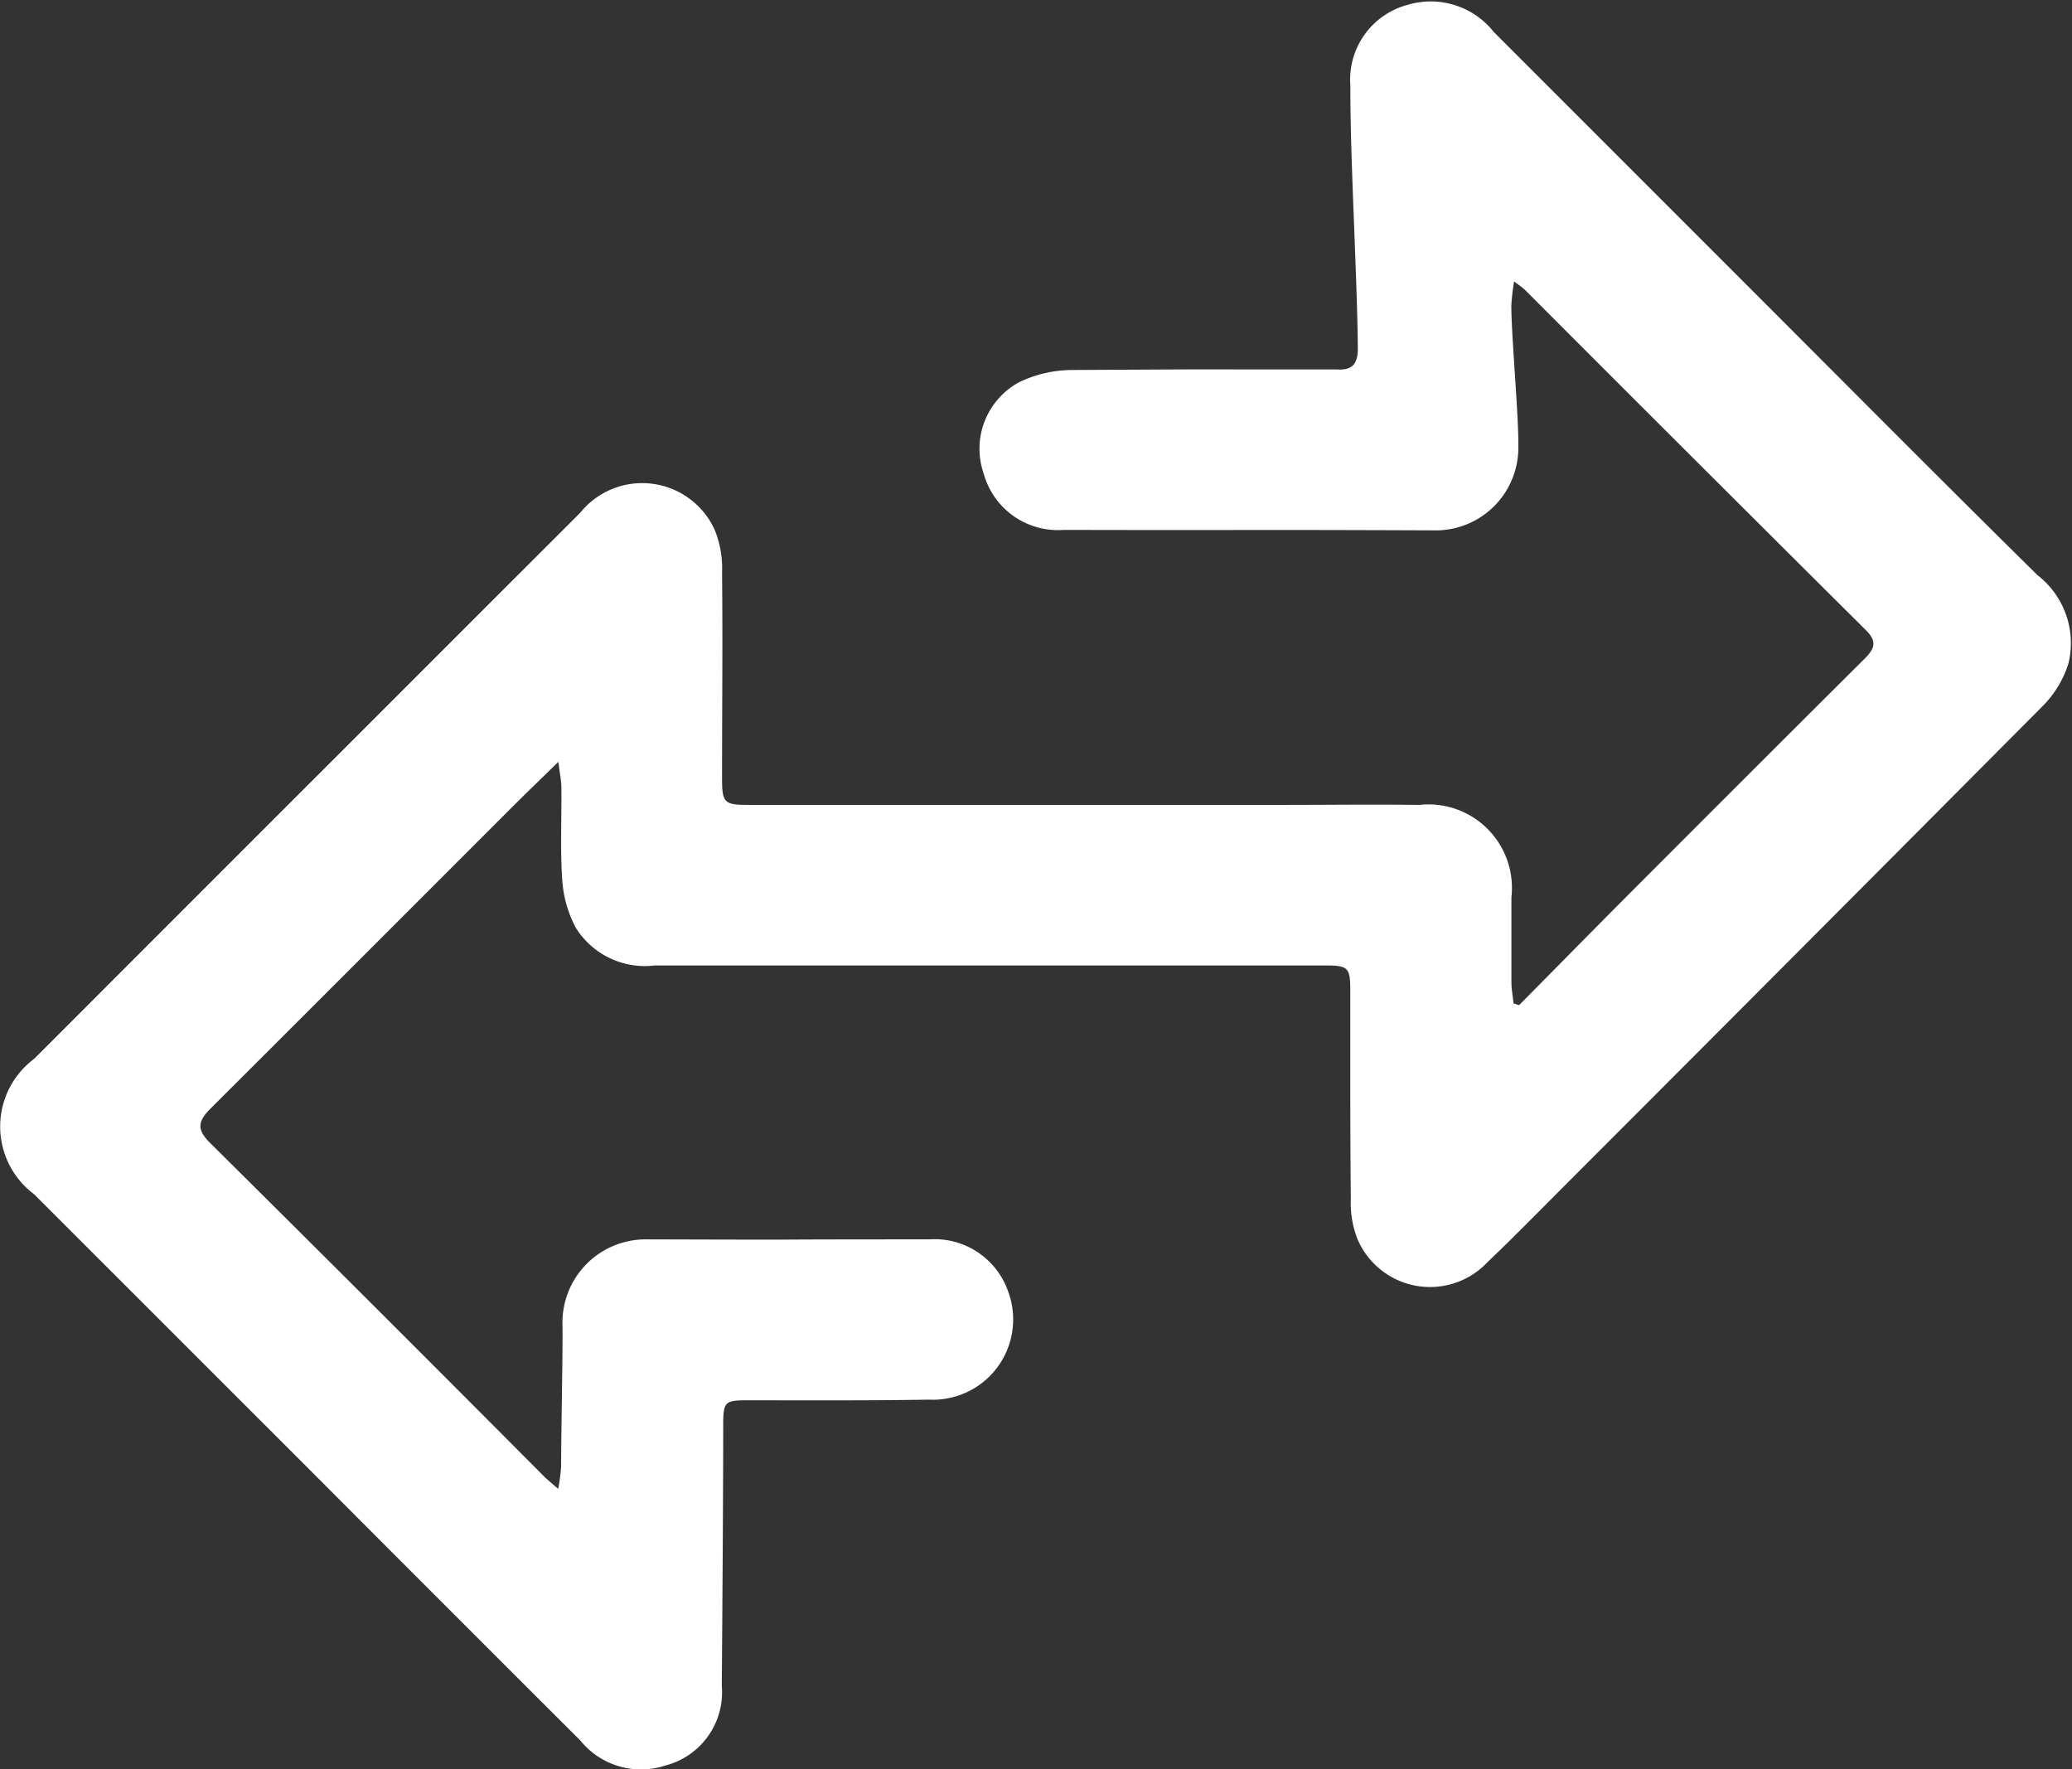
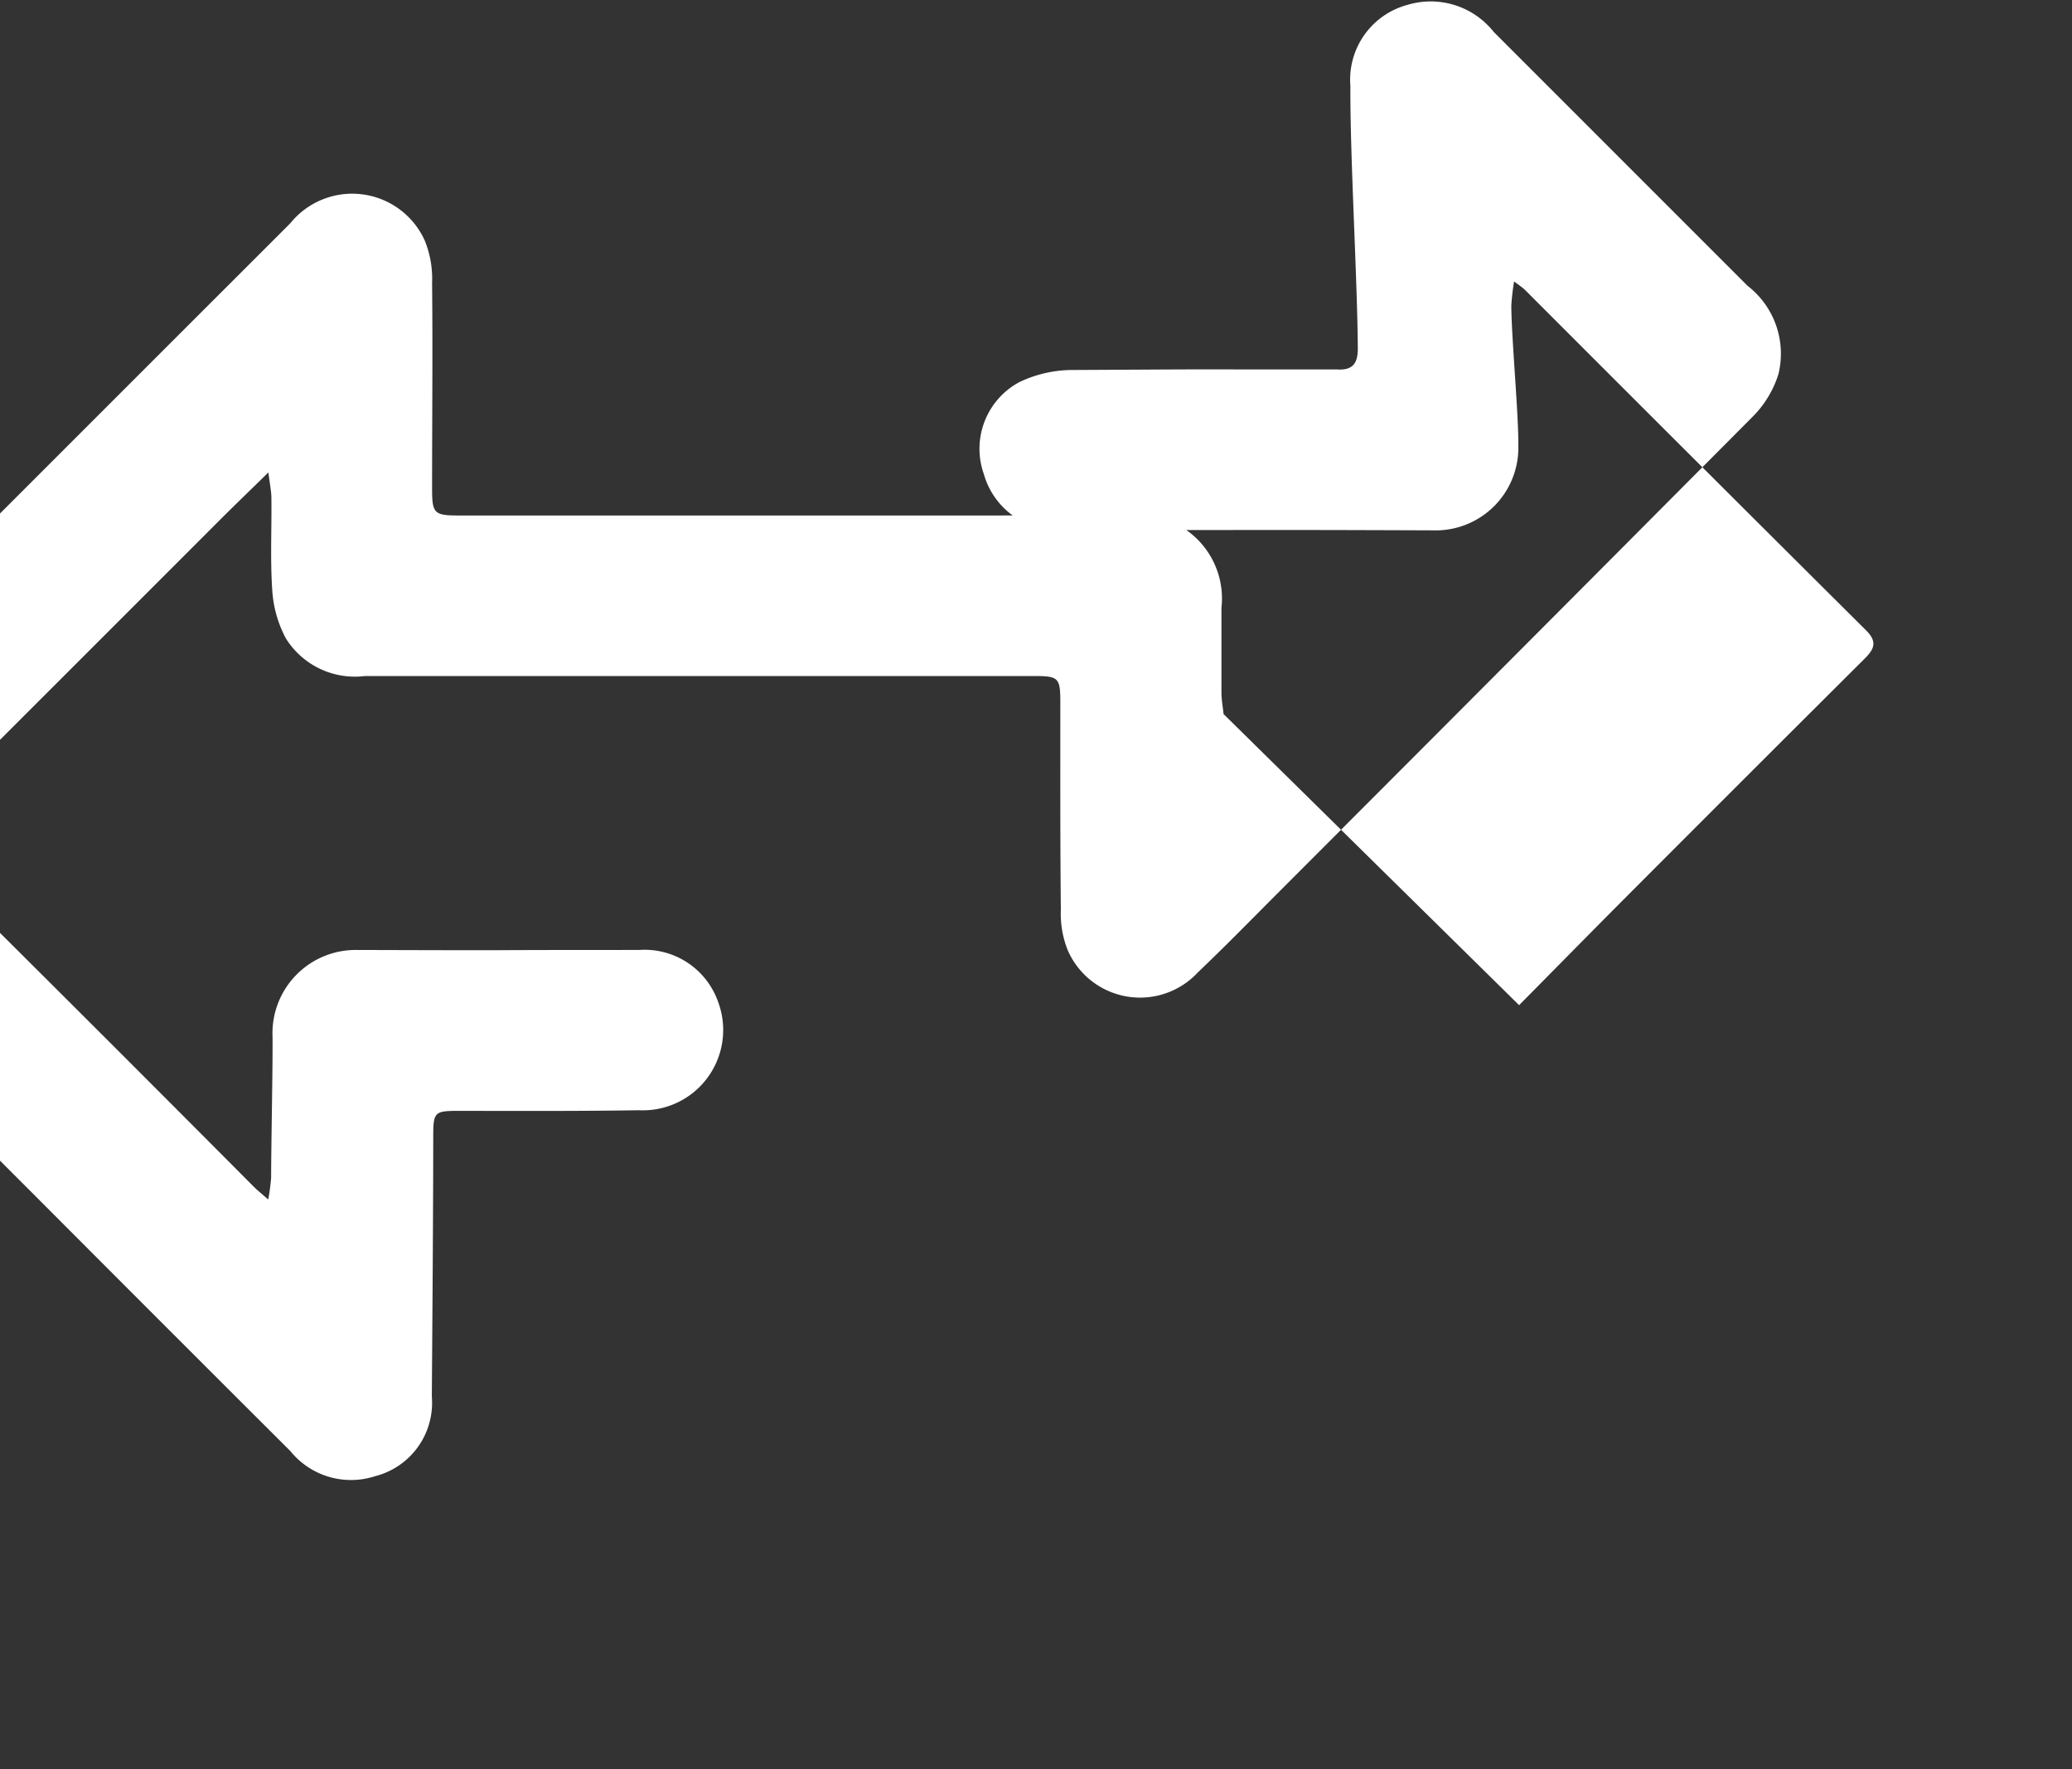
<svg xmlns="http://www.w3.org/2000/svg" width="23.43" height="20" viewBox="0 0 23.43 20">
  <rect x="0" y="0" width="23.43" height="20" fill="#333333" stroke="none" />
  <defs>
    <style>.a{fill:#fff;}</style>
  </defs>
  <g transform="translate(-708.539 -401.936)">
-     <path class="a" d="M726.717,421.3c.413-.417.824-.836,1.238-1.251q1.329-1.332,2.663-2.66c.115-.114.155-.195.021-.328q-1.929-1.918-3.851-3.843c-.028-.028-.062-.051-.128-.1a2.7,2.7,0,0,0-.031.27c0,.348.083,1.234.079,1.582a.935.935,0,0,1-.967.962c-2.392-.009-1.785,0-4.177-.005a.87.87,0,0,1-.9-.632.855.855,0,0,1,.4-1.038,1.4,1.4,0,0,1,.611-.138c1.931-.01.862-.006,2.793-.006.064,0,.128,0,.192,0,.174.011.234-.067.233-.241-.006-.809-.088-2.157-.084-2.966a.875.875,0,0,1,.646-.915.909.909,0,0,1,.975.306l2.87,2.87c1.092,1.092,2.18,2.188,3.279,3.272a.97.97,0,0,1,.349,1,1.179,1.179,0,0,1-.29.479q-2.7,2.715-5.4,5.416c-.29.291-.578.585-.875.868a.892.892,0,0,1-1.472-.253,1.108,1.108,0,0,1-.077-.455c-.008-.781-.006-1.562-.006-2.343,0-.281-.018-.3-.3-.3-3.187,0-4.375,0-7.563,0a.92.92,0,0,1-.893-.423,1.328,1.328,0,0,1-.155-.542c-.024-.346-.006-.7-.01-1.043,0-.08-.018-.16-.034-.294-.218.214-.4.388-.577.566q-1.676,1.677-3.354,3.352c-.148.147-.161.239-.005.393q1.894,1.878,3.775,3.769c.039.039.083.073.159.14a2.241,2.241,0,0,0,.033-.249c0-.348.019-1.241.016-1.588a.941.941,0,0,1,.946-.984c2.4.007.8,0,3.2,0a.881.881,0,0,1,.893.589.908.908,0,0,1-.895,1.223c-.745.012-1.491.007-2.236.007-1.264,0,1.473,0,.209,0-.289,0-.3.009-.3.3,0,.8-.01,2.135-.016,2.93a.855.855,0,0,1-.64.9.882.882,0,0,1-.96-.284q-1.445-1.441-2.885-2.885-1.645-1.645-3.291-3.29a.955.955,0,0,1,0-1.531q3.087-3.088,6.176-6.175a.9.9,0,0,1,1.522.2,1.15,1.15,0,0,1,.081.475c.008.774,0,1.548,0,2.322,0,.282.02.307.3.307h6.029c.518,0,1.036-.007,1.555,0a.944.944,0,0,1,1.042,1.044c0,.319,0,.639,0,.958,0,.081.016.162.024.243Z" transform="translate(-1 -8)" />
+     <path class="a" d="M726.717,421.3c.413-.417.824-.836,1.238-1.251q1.329-1.332,2.663-2.66c.115-.114.155-.195.021-.328q-1.929-1.918-3.851-3.843c-.028-.028-.062-.051-.128-.1a2.7,2.7,0,0,0-.031.27c0,.348.083,1.234.079,1.582a.935.935,0,0,1-.967.962c-2.392-.009-1.785,0-4.177-.005a.87.87,0,0,1-.9-.632.855.855,0,0,1,.4-1.038,1.4,1.4,0,0,1,.611-.138c1.931-.01.862-.006,2.793-.006.064,0,.128,0,.192,0,.174.011.234-.067.233-.241-.006-.809-.088-2.157-.084-2.966a.875.875,0,0,1,.646-.915.909.909,0,0,1,.975.306l2.87,2.87a.97.97,0,0,1,.349,1,1.179,1.179,0,0,1-.29.479q-2.7,2.715-5.4,5.416c-.29.291-.578.585-.875.868a.892.892,0,0,1-1.472-.253,1.108,1.108,0,0,1-.077-.455c-.008-.781-.006-1.562-.006-2.343,0-.281-.018-.3-.3-.3-3.187,0-4.375,0-7.563,0a.92.92,0,0,1-.893-.423,1.328,1.328,0,0,1-.155-.542c-.024-.346-.006-.7-.01-1.043,0-.08-.018-.16-.034-.294-.218.214-.4.388-.577.566q-1.676,1.677-3.354,3.352c-.148.147-.161.239-.005.393q1.894,1.878,3.775,3.769c.039.039.083.073.159.14a2.241,2.241,0,0,0,.033-.249c0-.348.019-1.241.016-1.588a.941.941,0,0,1,.946-.984c2.4.007.8,0,3.2,0a.881.881,0,0,1,.893.589.908.908,0,0,1-.895,1.223c-.745.012-1.491.007-2.236.007-1.264,0,1.473,0,.209,0-.289,0-.3.009-.3.3,0,.8-.01,2.135-.016,2.93a.855.855,0,0,1-.64.9.882.882,0,0,1-.96-.284q-1.445-1.441-2.885-2.885-1.645-1.645-3.291-3.29a.955.955,0,0,1,0-1.531q3.087-3.088,6.176-6.175a.9.9,0,0,1,1.522.2,1.15,1.15,0,0,1,.081.475c.008.774,0,1.548,0,2.322,0,.282.02.307.3.307h6.029c.518,0,1.036-.007,1.555,0a.944.944,0,0,1,1.042,1.044c0,.319,0,.639,0,.958,0,.081.016.162.024.243Z" transform="translate(-1 -8)" />
  </g>
</svg>